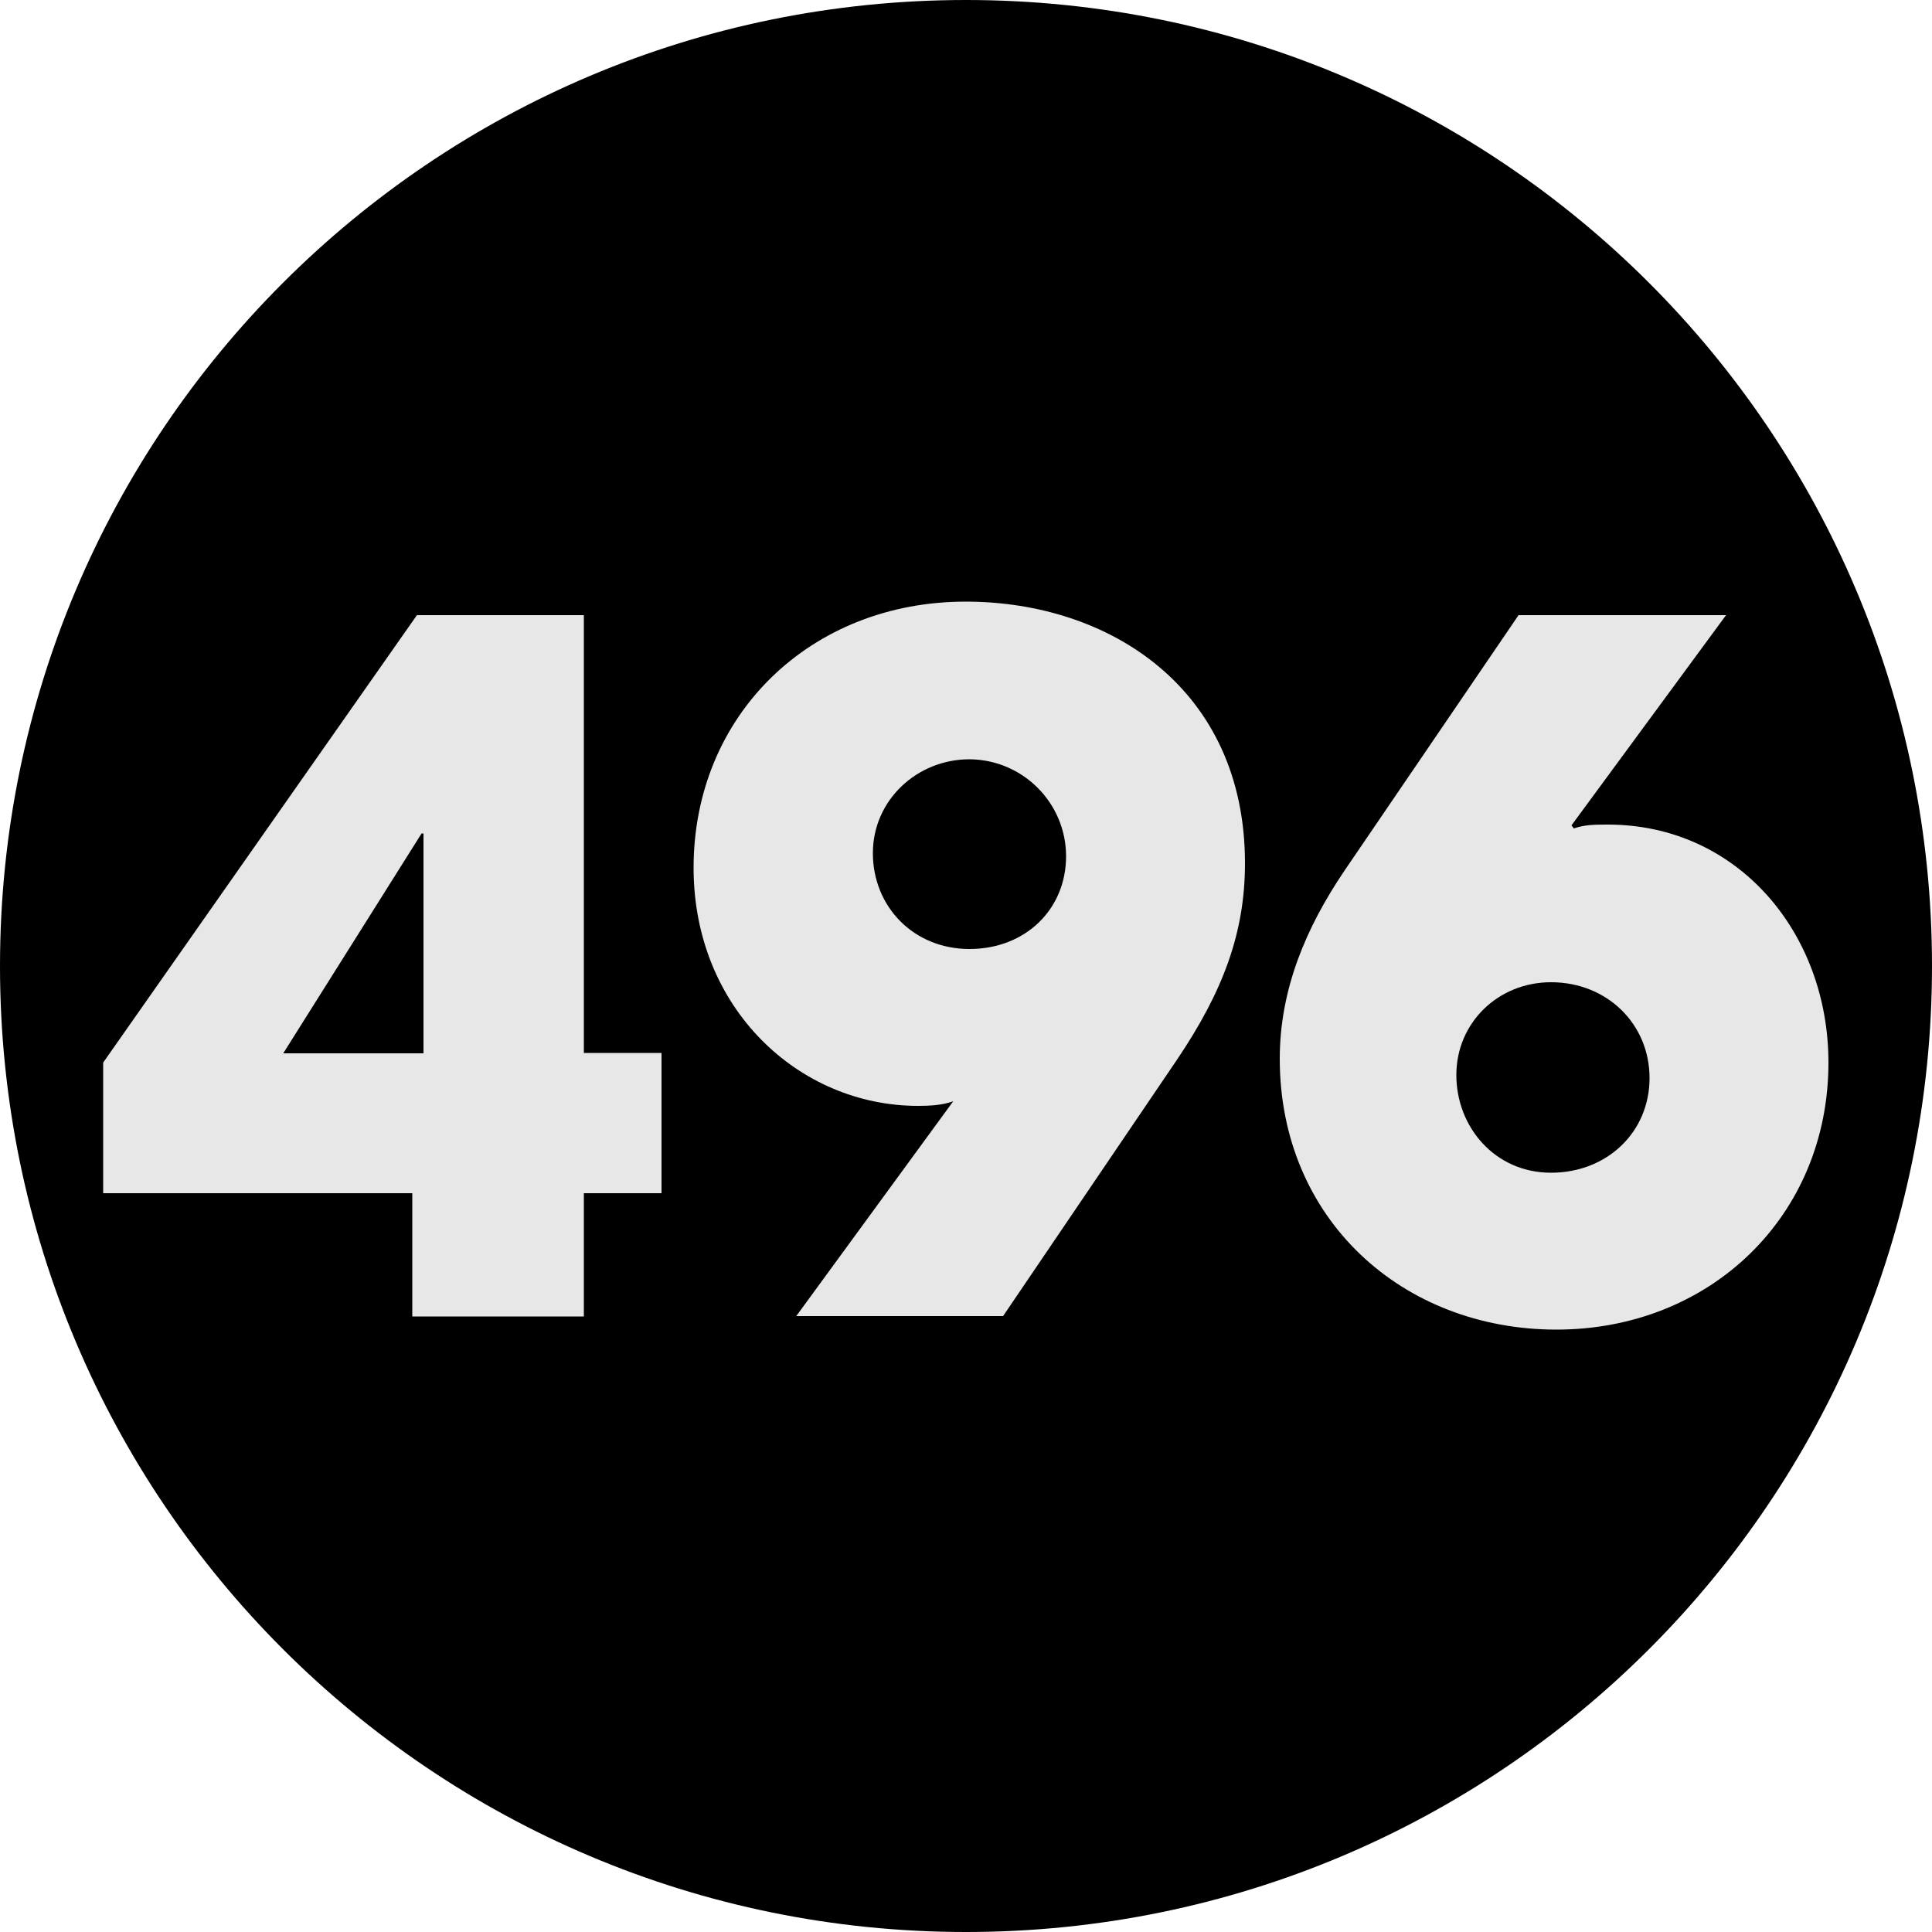
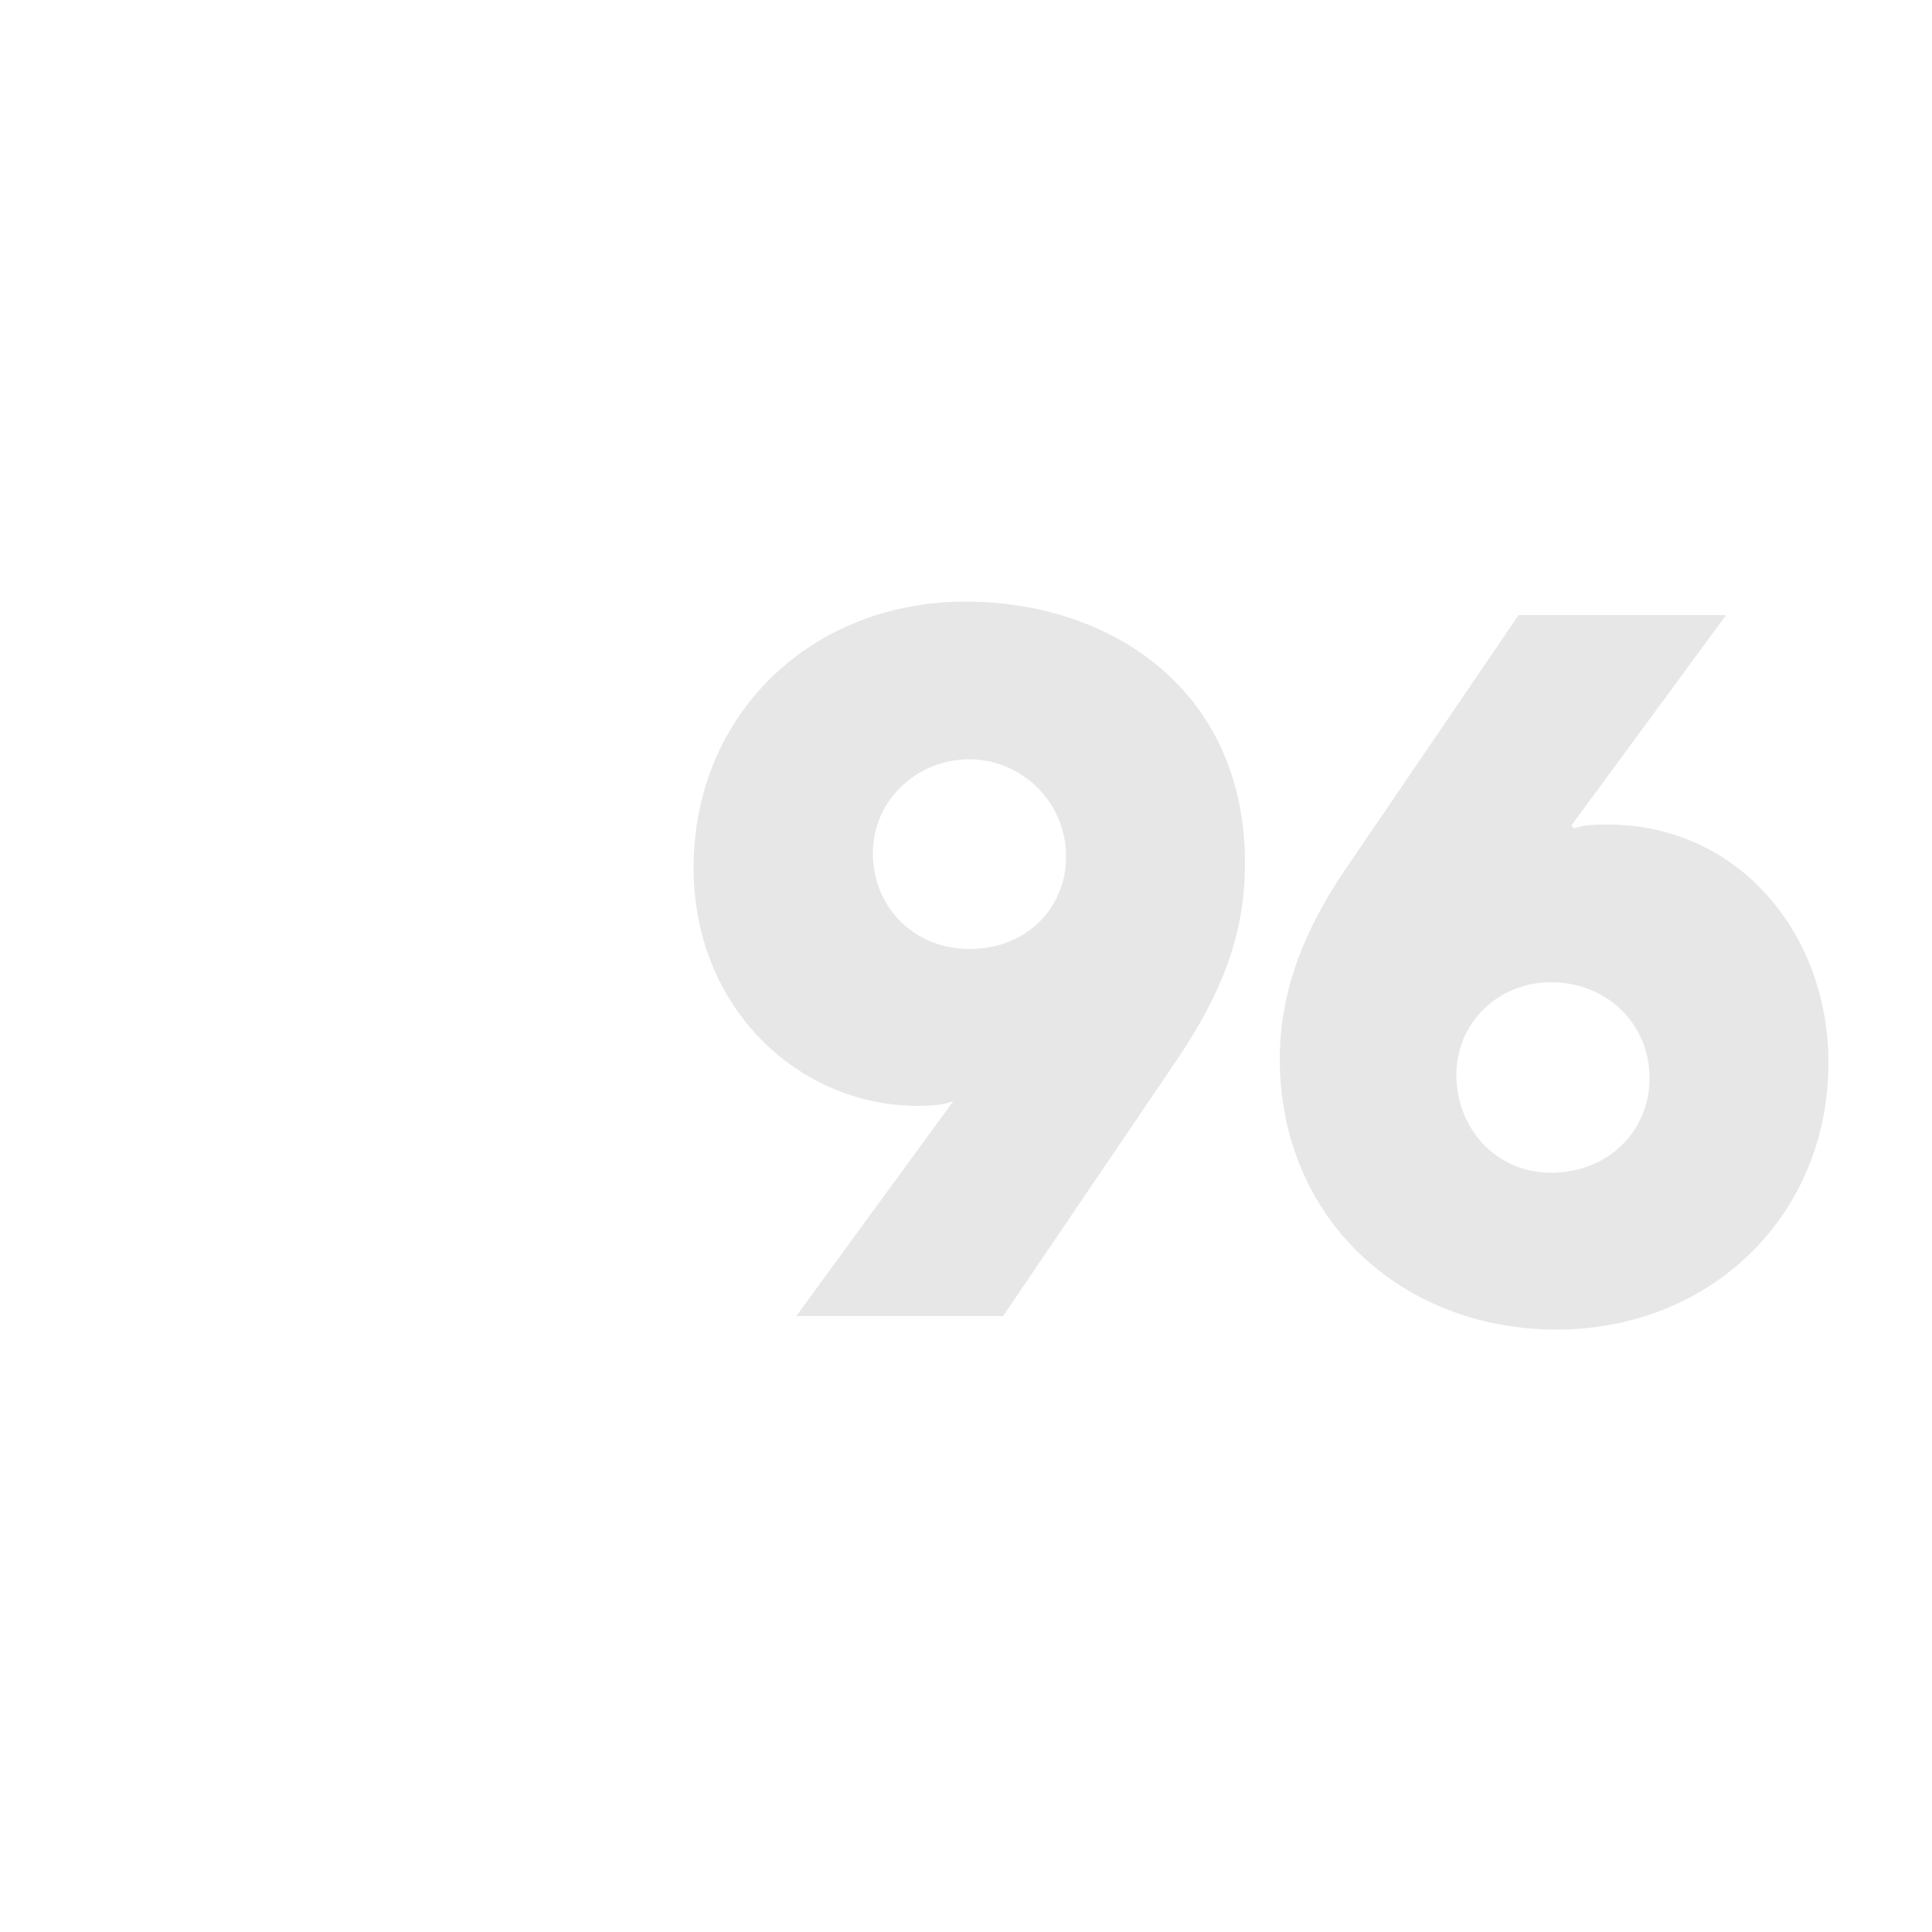
<svg xmlns="http://www.w3.org/2000/svg" id="_レイヤー_2" x="0px" y="0px" viewBox="0 0 500 500" style="enable-background:new 0 0 500 500;" xml:space="preserve">
  <style type="text/css">	.st0{fill:#E7E7E7;}</style>
  <g id="_レイヤー_1-2">
-     <path d="M250,0L250,0c138.1,0,250,111.9,250,250l0,0c0,138.1-111.9,250-250,250l0,0C111.9,500,0,388.1,0,250l0,0  C0,111.9,111.9,0,250,0z" />
-     <path class="st0" d="M106.7,340.7v-31.9H26.7V275l81.2-115.8h43.2v113.3h20.1v36.3h-20.1v31.9L106.7,340.7L106.7,340.7z   M109.6,215.7h-0.5l-35.8,56.9h36.3C109.6,272.6,109.6,215.7,109.6,215.7z" />
    <path class="st0" d="M206,340.7l40.7-55.7c-2.7,1-5.9,1.2-9.1,1.2c-30.9,0-58.1-25.3-58.1-61.6c0-39.7,30.4-68.9,70.4-68.9  c37.3,0,72.3,22.6,72.3,67.7c0,17.9-5.6,33.1-17.7,51l-44.9,66.2H206z M250.9,196.5c-13.5,0-25,10.5-25,24.3s10.5,24.8,25,24.8  c14.5,0,25-10.3,25-24S264.8,196.6,250.9,196.5L250.9,196.5z" />
    <path class="st0" d="M407.3,214.4c2.9-1,5.6-1,8.8-1c33.6,0,57.1,28,57.1,61.6c0,39.7-30.6,69.1-70.4,69.1s-71.6-28.5-71.6-70.1  c0-18.1,6.9-34.1,16.7-48.6l45.1-66.2h53.7l-40,54.4L407.3,214.4L407.3,214.4z M401.4,254.2c-13.7,0-24.5,10.5-24.5,24  s10,25.3,24.5,25.3s25.5-10.5,25.5-24.5S415.9,254.2,401.4,254.2L401.4,254.2z" />
  </g>
</svg>